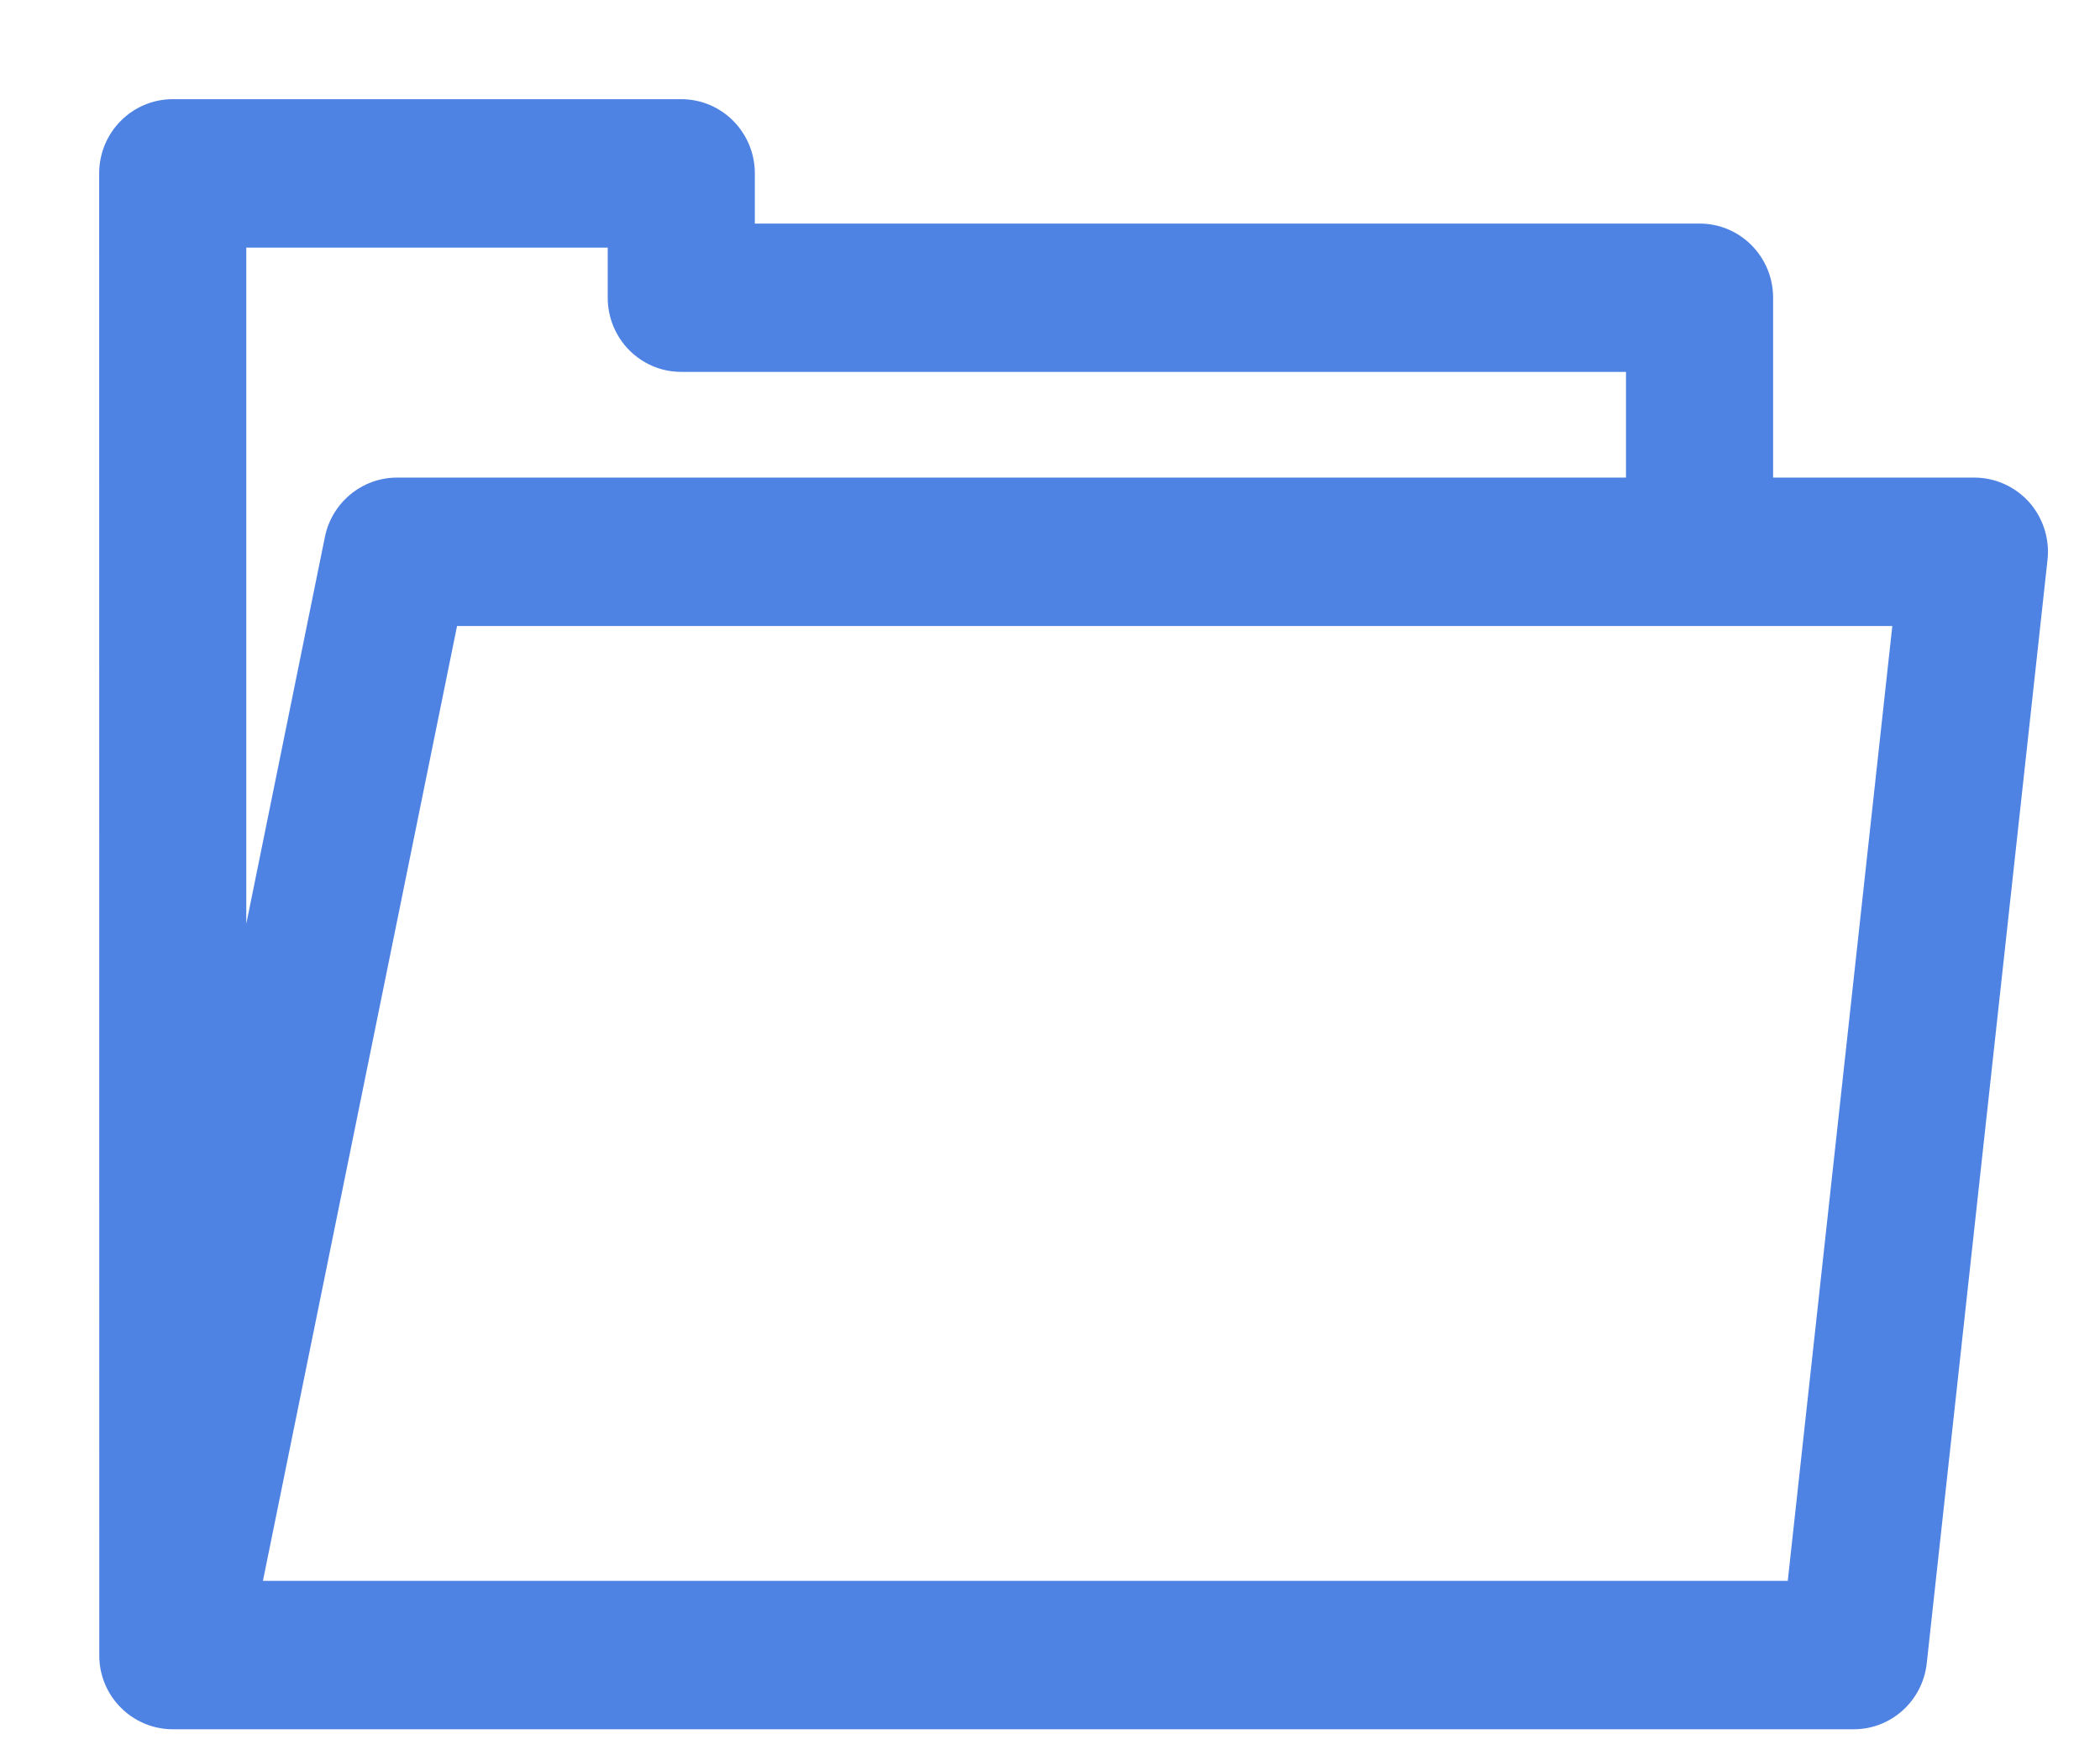
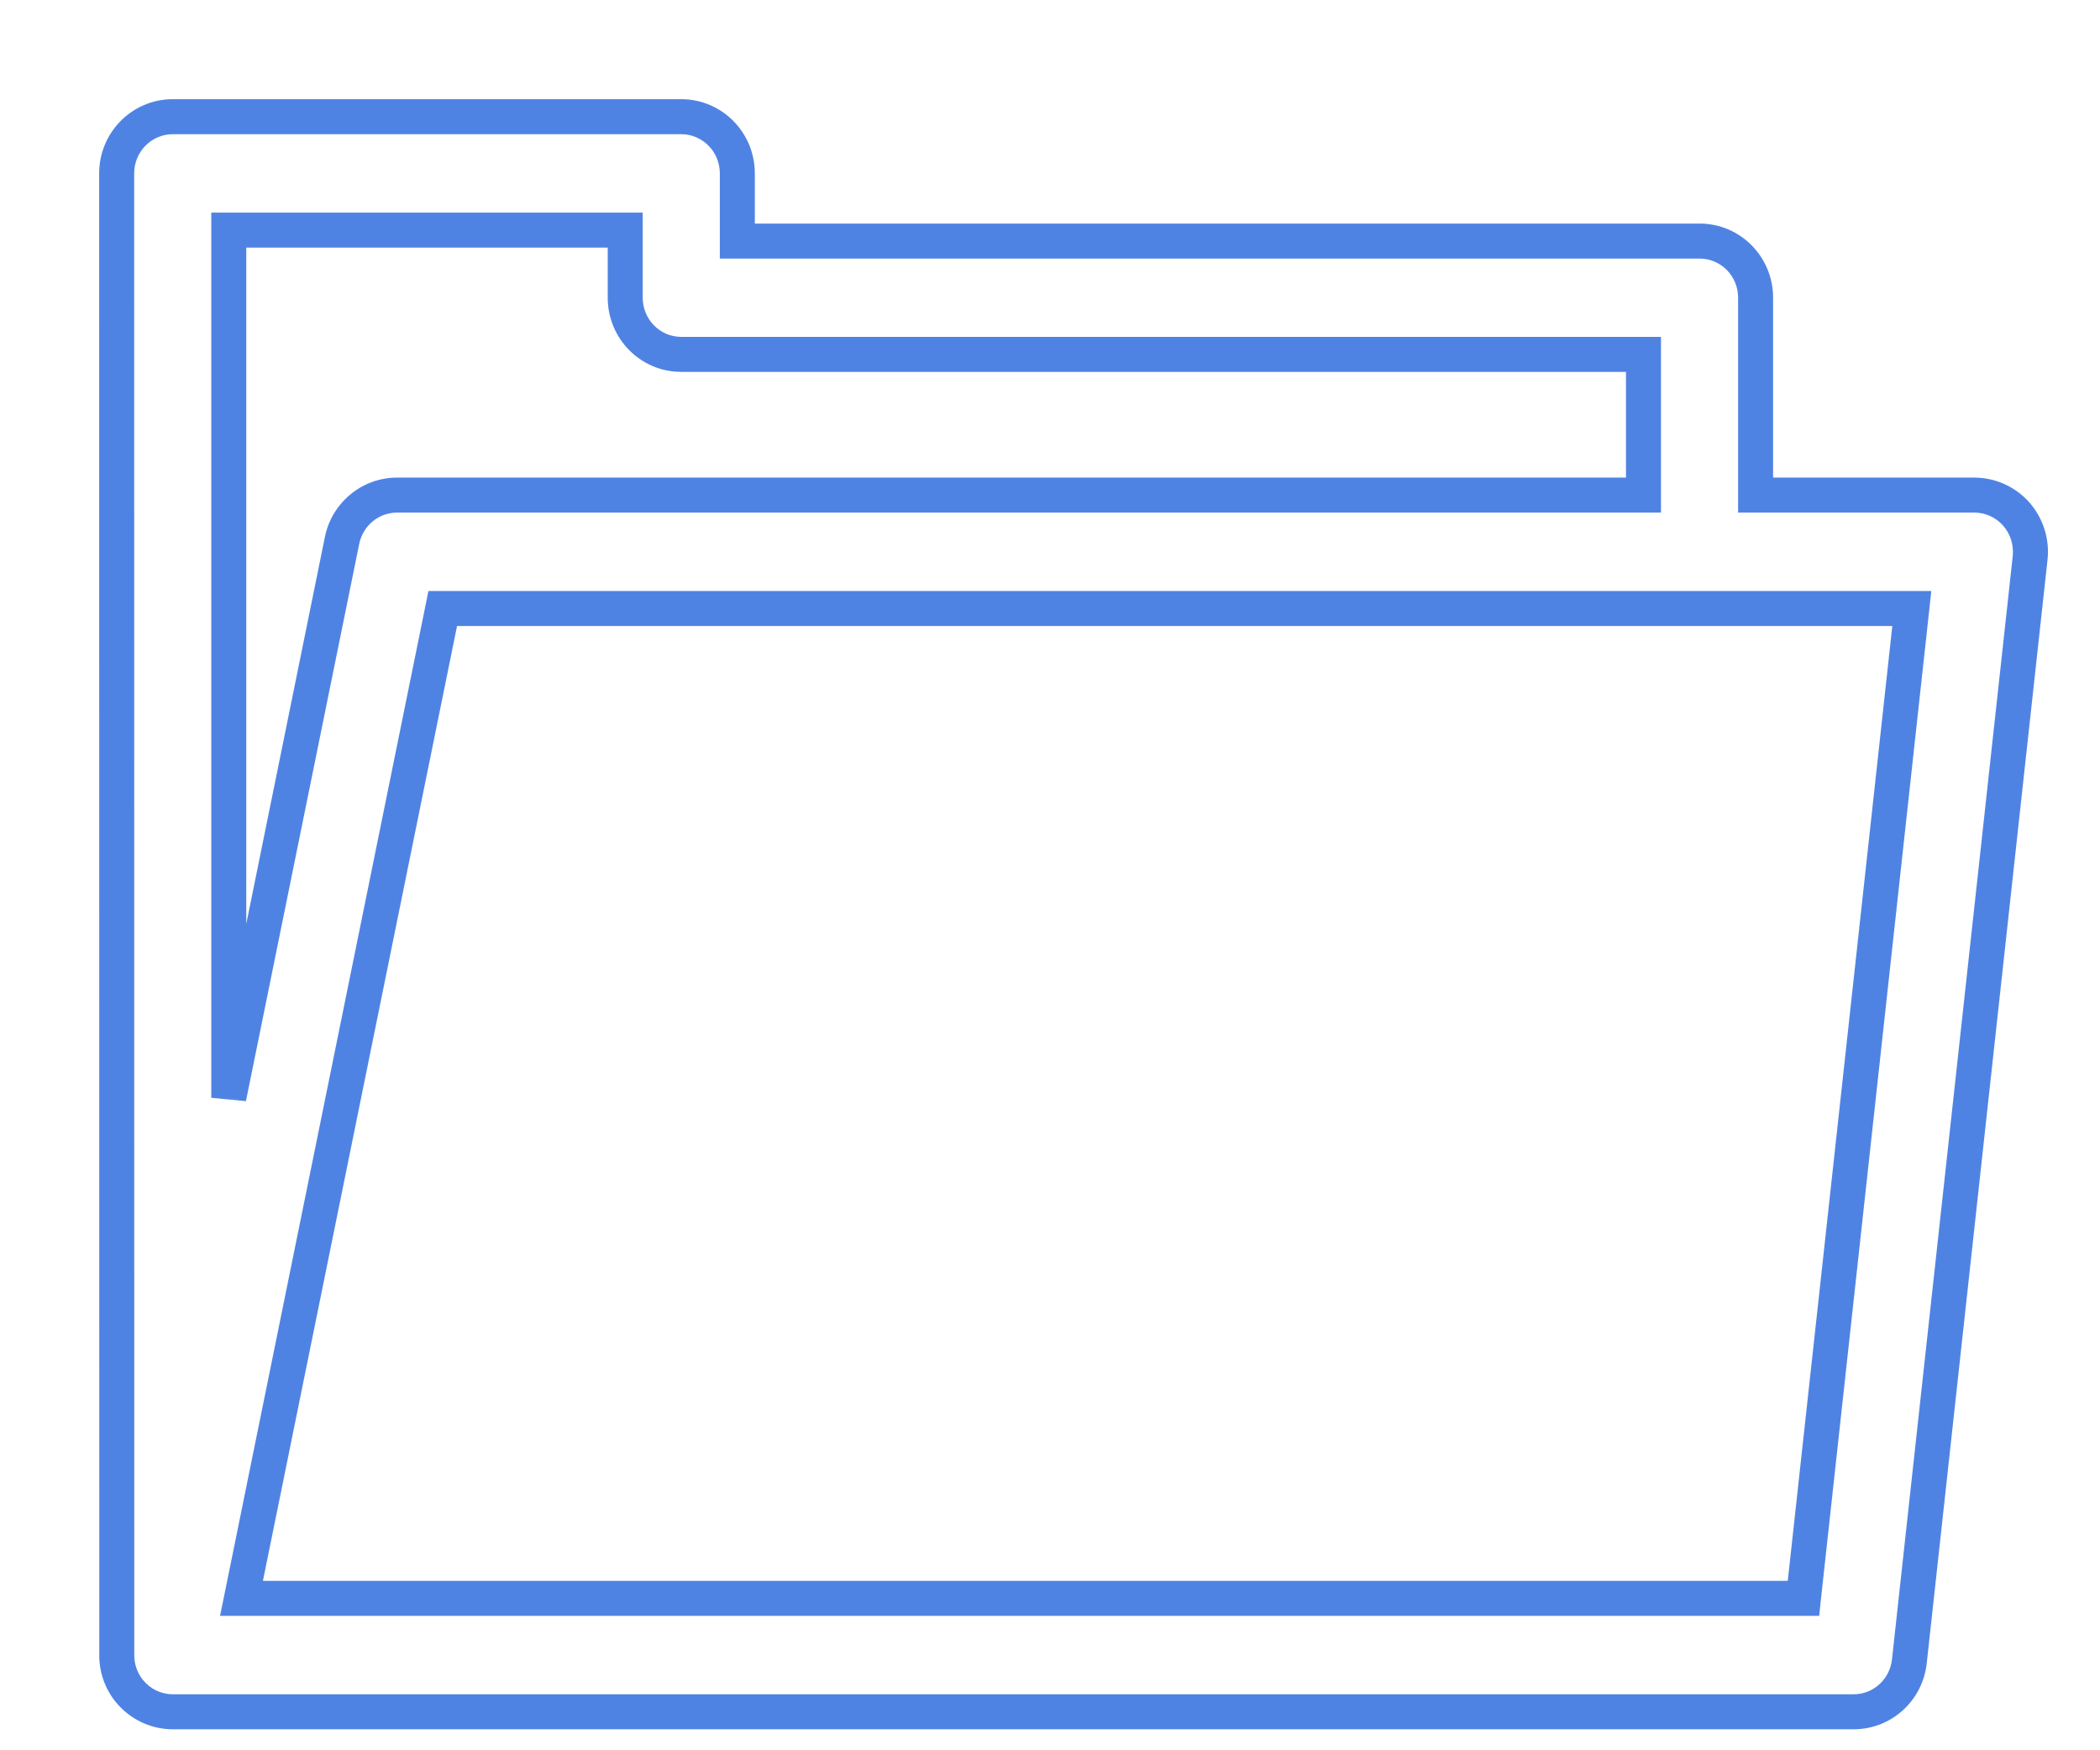
<svg xmlns="http://www.w3.org/2000/svg" width="18" height="15" viewBox="0 0 18 15" fill="none" class="mr-2">
-   <path fill-rule="evenodd" clip-rule="evenodd" d="M17.281 4.405C17.19 4.302 17.06 4.243 16.923 4.243H15.048V2.551C15.048 2.283 14.833 2.066 14.568 2.066H6.32V1.486C6.32 1.218 6.105 1 5.839 1H1.481C1.215 1 1 1.218 1 1.486L1.001 14.181C1 14.293 1.037 14.403 1.108 14.491C1.199 14.604 1.336 14.67 1.481 14.67H15.889C16.134 14.67 16.339 14.484 16.366 14.238L17.401 4.782C17.416 4.645 17.373 4.508 17.281 4.405ZM1.961 1.972H5.359V2.551C5.359 2.82 5.574 3.037 5.839 3.037H14.087V4.243H3.403C3.175 4.243 2.978 4.405 2.932 4.631L1.961 9.408V1.972ZM2.07 13.698H15.458L16.387 5.215H3.795L2.07 13.698Z" fill="#4F83E3" />
  <path d="M17.281 4.405L17.394 4.305L17.394 4.305L17.281 4.405ZM15.048 4.243H14.898V4.393H15.048V4.243ZM6.32 2.066H6.17V2.216H6.32V2.066ZM1 1.486H0.85V1.486L1 1.486ZM1.001 14.181L1.151 14.182L1.151 14.181L1.001 14.181ZM1.108 14.491L1.225 14.397L1.225 14.397L1.108 14.491ZM16.366 14.238L16.515 14.254V14.254L16.366 14.238ZM17.401 4.782L17.252 4.766V4.766L17.401 4.782ZM5.359 1.972H5.509V1.822H5.359V1.972ZM1.961 1.972V1.822H1.811V1.972H1.961ZM14.087 3.037H14.237V2.887H14.087V3.037ZM14.087 4.243V4.393H14.237V4.243H14.087ZM2.932 4.631L3.079 4.661L3.079 4.661L2.932 4.631ZM1.961 9.408H1.811L2.108 9.437L1.961 9.408ZM15.458 13.698V13.848H15.593L15.607 13.715L15.458 13.698ZM2.07 13.698L1.923 13.668L1.886 13.848H2.07V13.698ZM16.387 5.215L16.536 5.231L16.554 5.065H16.387V5.215ZM3.795 5.215V5.065H3.672L3.648 5.185L3.795 5.215ZM16.923 4.393C17.017 4.393 17.106 4.433 17.169 4.504L17.394 4.305C17.274 4.171 17.103 4.093 16.923 4.093V4.393ZM15.048 4.393H16.923V4.093H15.048V4.393ZM14.898 2.551V4.243H15.198V2.551H14.898ZM14.568 2.216C14.749 2.216 14.898 2.364 14.898 2.551H15.198C15.198 2.202 14.918 1.916 14.568 1.916V2.216ZM6.32 2.216H14.568V1.916H6.32V2.216ZM6.17 1.486V2.066H6.47V1.486H6.17ZM5.839 1.15C6.02 1.15 6.17 1.299 6.17 1.486H6.47C6.47 1.136 6.189 0.85 5.839 0.85V1.15ZM1.481 1.15H5.839V0.85H1.481V1.15ZM1.15 1.486C1.15 1.299 1.3 1.15 1.481 1.15V0.85C1.131 0.85 0.85 1.136 0.85 1.486H1.15ZM1.151 14.181L1.15 1.486L0.85 1.486L0.851 14.181L1.151 14.181ZM1.225 14.397C1.176 14.336 1.15 14.26 1.151 14.182L0.851 14.18C0.849 14.326 0.898 14.47 0.991 14.585L1.225 14.397ZM1.481 14.52C1.382 14.52 1.288 14.475 1.225 14.397L0.991 14.585C1.111 14.733 1.29 14.82 1.481 14.82V14.52ZM15.889 14.52H1.481V14.82H15.889V14.52ZM16.217 14.221C16.198 14.393 16.056 14.52 15.889 14.52V14.82C16.212 14.82 16.48 14.575 16.515 14.254L16.217 14.221ZM17.252 4.766L16.217 14.221L16.515 14.254L17.55 4.799L17.252 4.766ZM17.169 4.504C17.232 4.575 17.262 4.671 17.252 4.766L17.55 4.799C17.57 4.62 17.513 4.44 17.394 4.305L17.169 4.504ZM5.359 1.822H1.961V2.122H5.359V1.822ZM5.509 2.551V1.972H5.209V2.551H5.509ZM5.839 2.887C5.658 2.887 5.509 2.738 5.509 2.551H5.209C5.209 2.901 5.489 3.187 5.839 3.187V2.887ZM14.087 2.887H5.839V3.187H14.087V2.887ZM14.237 4.243V3.037H13.937V4.243H14.237ZM3.403 4.393H14.087V4.093H3.403V4.393ZM3.079 4.661C3.111 4.504 3.247 4.393 3.403 4.393V4.093C3.103 4.093 2.845 4.307 2.785 4.601L3.079 4.661ZM2.108 9.437L3.079 4.661L2.785 4.601L1.814 9.378L2.108 9.437ZM1.811 1.972V9.408H2.111V1.972H1.811ZM15.458 13.548H2.07V13.848H15.458V13.548ZM16.238 5.199L15.309 13.682L15.607 13.715L16.536 5.231L16.238 5.199ZM3.795 5.365H16.387V5.065H3.795V5.365ZM2.217 13.728L3.942 5.245L3.648 5.185L1.923 13.668L2.217 13.728Z" fill="#4F83E3" />
</svg>